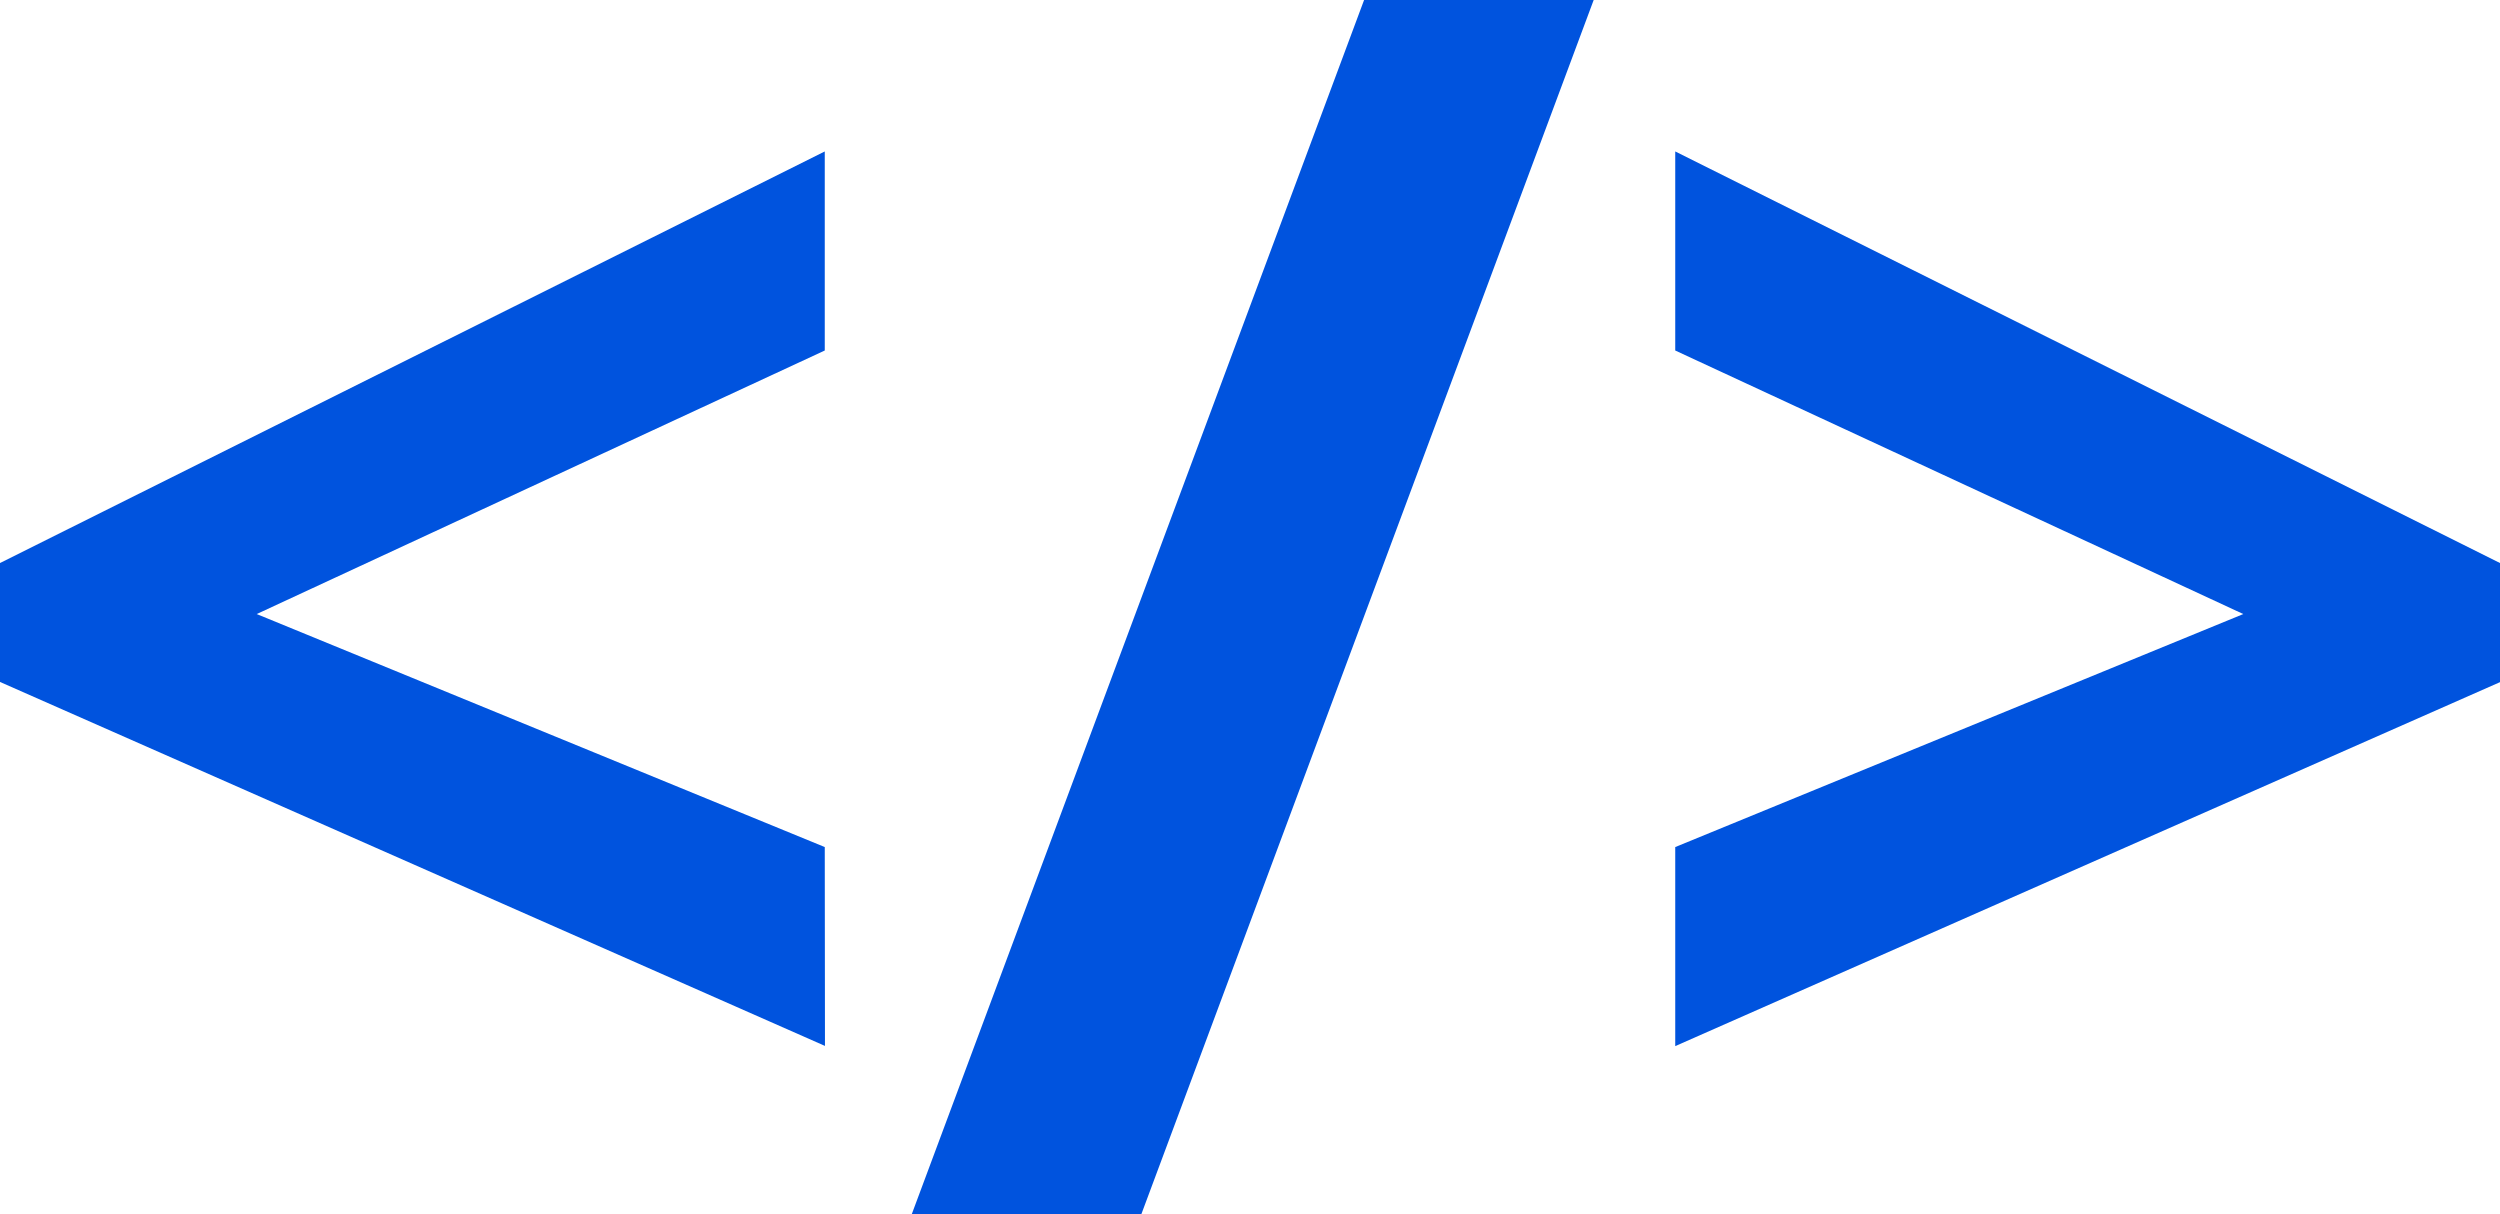
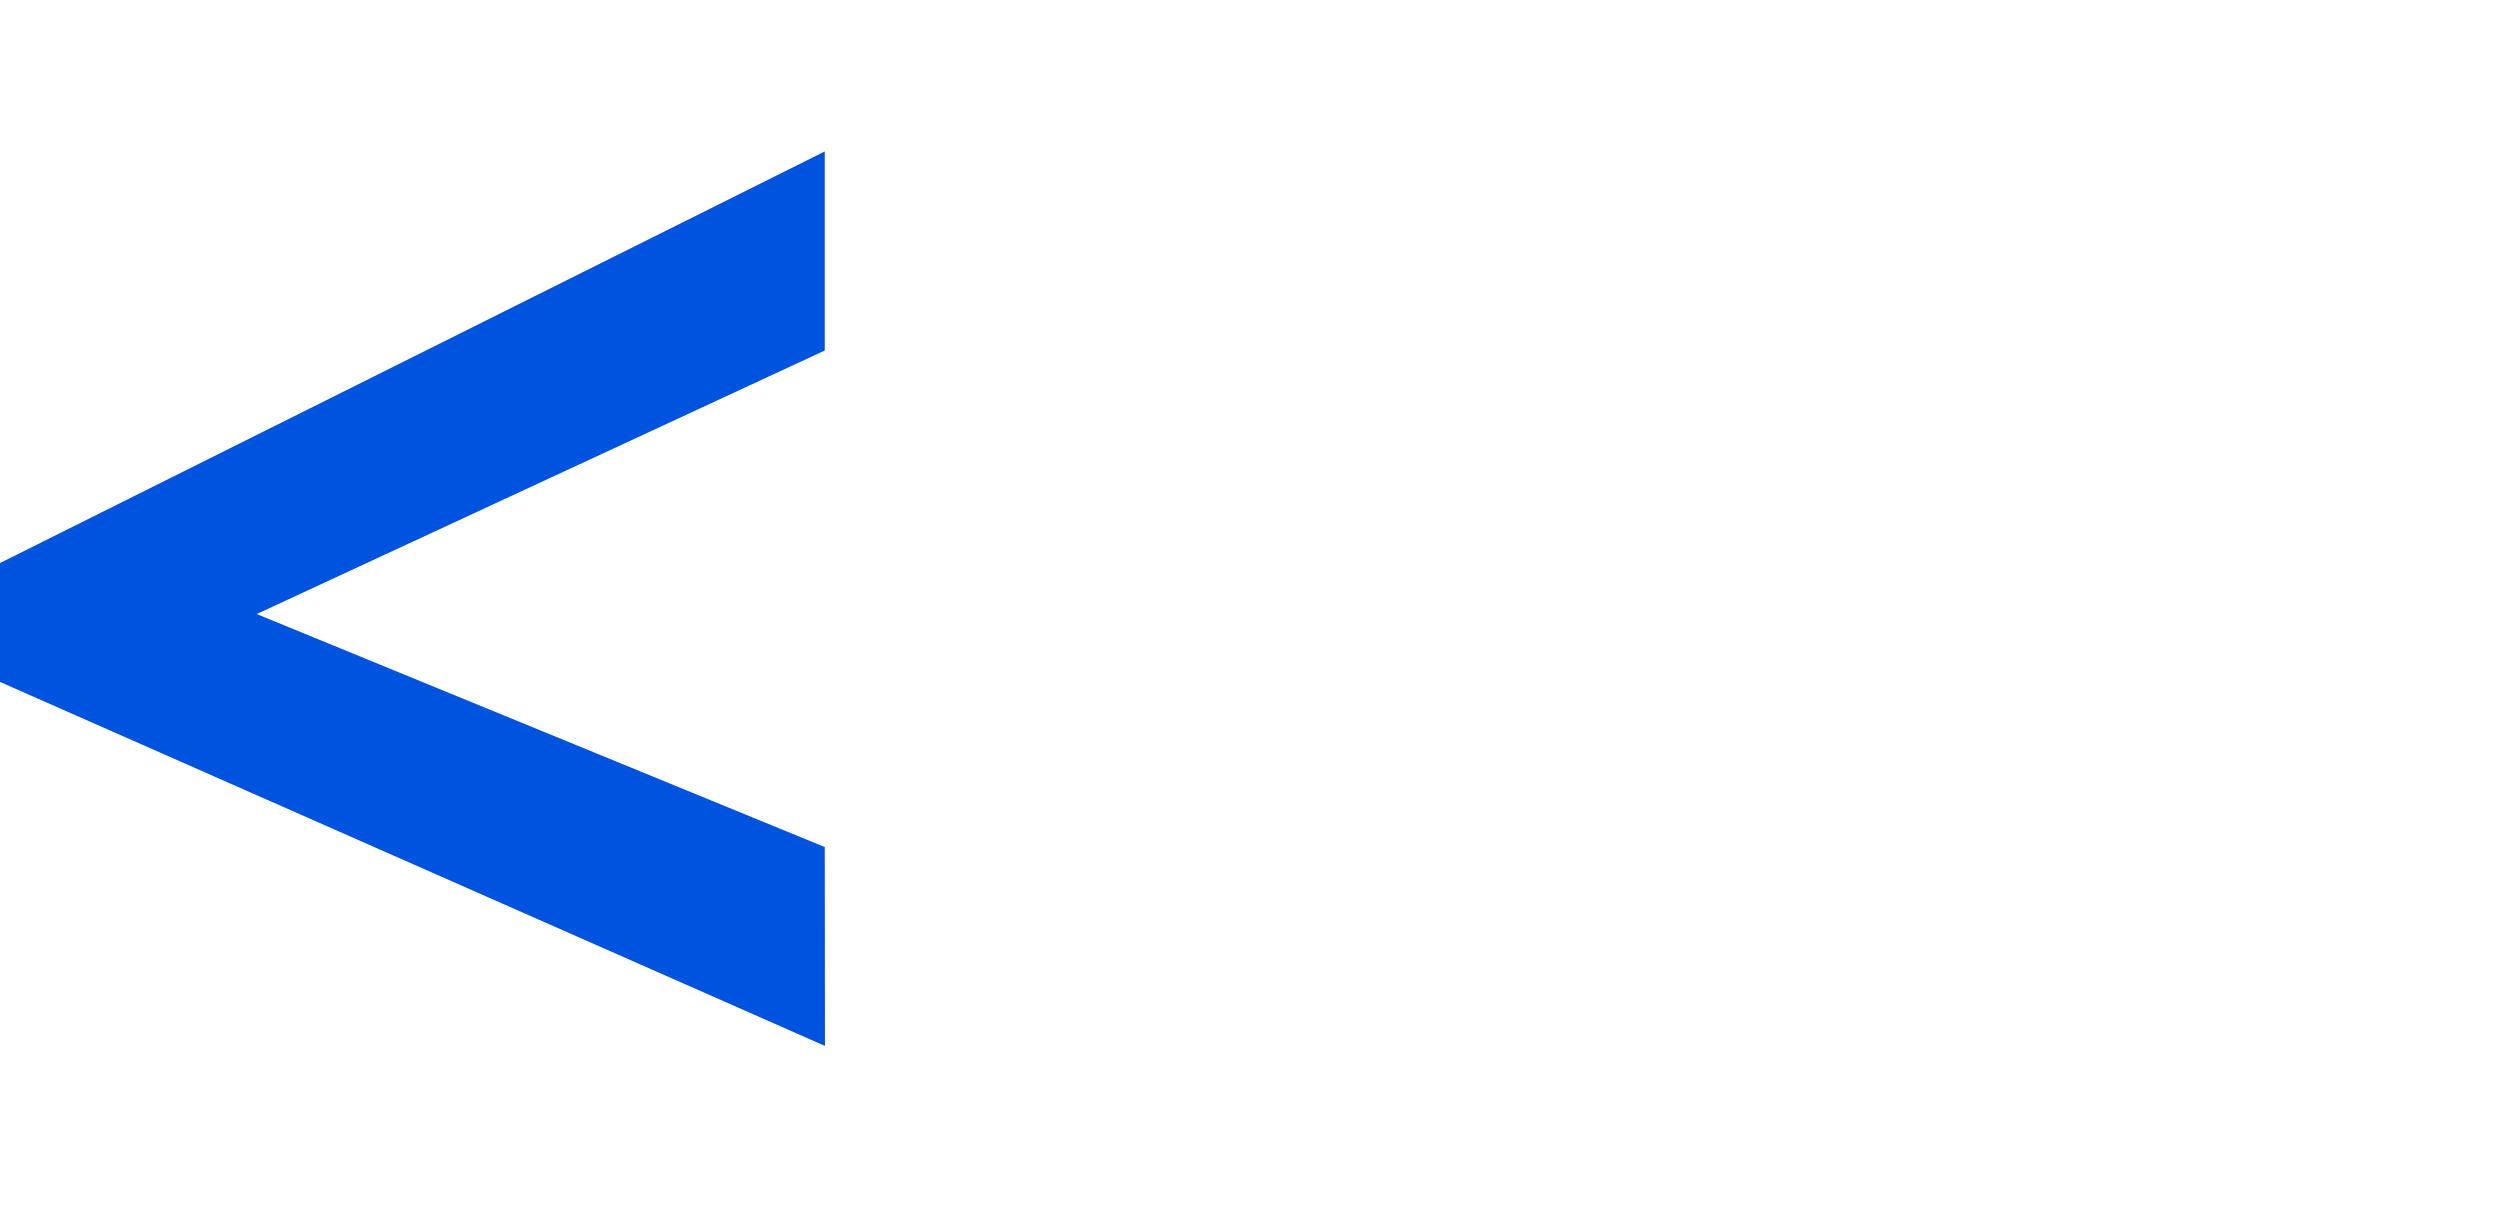
<svg xmlns="http://www.w3.org/2000/svg" xmlns:ns1="http://www.inkscape.org/namespaces/inkscape" xmlns:ns2="http://sodipodi.sourceforge.net/DTD/sodipodi-0.dtd" width="12.446mm" height="6.045mm" viewBox="0 0 12.446 6.045" version="1.1" id="svg329" ns1:version="1.2.2 (b0a8486541, 2022-12-01)" ns2:docname="krian_logo_graphics.svg">
  <ns2:namedview id="namedview331" pagecolor="#ffffff" bordercolor="#000000" borderopacity="0.25" ns1:showpageshadow="2" ns1:pageopacity="0.0" ns1:pagecheckerboard="0" ns1:deskcolor="#d1d1d1" ns1:document-units="mm" showgrid="false" ns1:zoom="0.70199214" ns1:cx="-176.64015" ns1:cy="-173.79112" ns1:window-width="1850" ns1:window-height="1011" ns1:window-x="0" ns1:window-y="0" ns1:window-maximized="1" ns1:current-layer="layer1" />
  <defs id="defs326" />
  <g ns1:label="Layer 1" ns1:groupmode="layer" id="layer1" transform="translate(-152.076,-194.475)">
    <g aria-label="&lt;/&gt;" id="text465-2-9-9" style="font-weight:900;font-size:8.467px;font-family:Lato;-inkscape-font-specification:'Lato Heavy';letter-spacing:0px;fill:#0053de;stroke-width:0.265" transform="translate(76.128,137.369)">
      <path d="M 80.055,62.313 75.948,60.501 V 59.909 l 4.106,-2.049 v 0.991 l -2.828,1.312 2.828,1.16 z" style="font-weight:bold;font-family:Inter;-inkscape-font-specification:'Inter Bold'" id="path2315" />
-       <path d="m 83.882,57.106 -2.252,6.045 h -1.143 l 2.252,-6.045 z" style="font-weight:bold;font-family:Inter;-inkscape-font-specification:'Inter Bold'" id="path2317" />
-       <path d="m 84.288,61.323 2.828,-1.16 -2.828,-1.312 v -0.991 l 4.106,2.049 v 0.593 l -4.106,1.812 z" style="font-weight:bold;font-family:Inter;-inkscape-font-specification:'Inter Bold'" id="path2319" />
    </g>
  </g>
</svg>